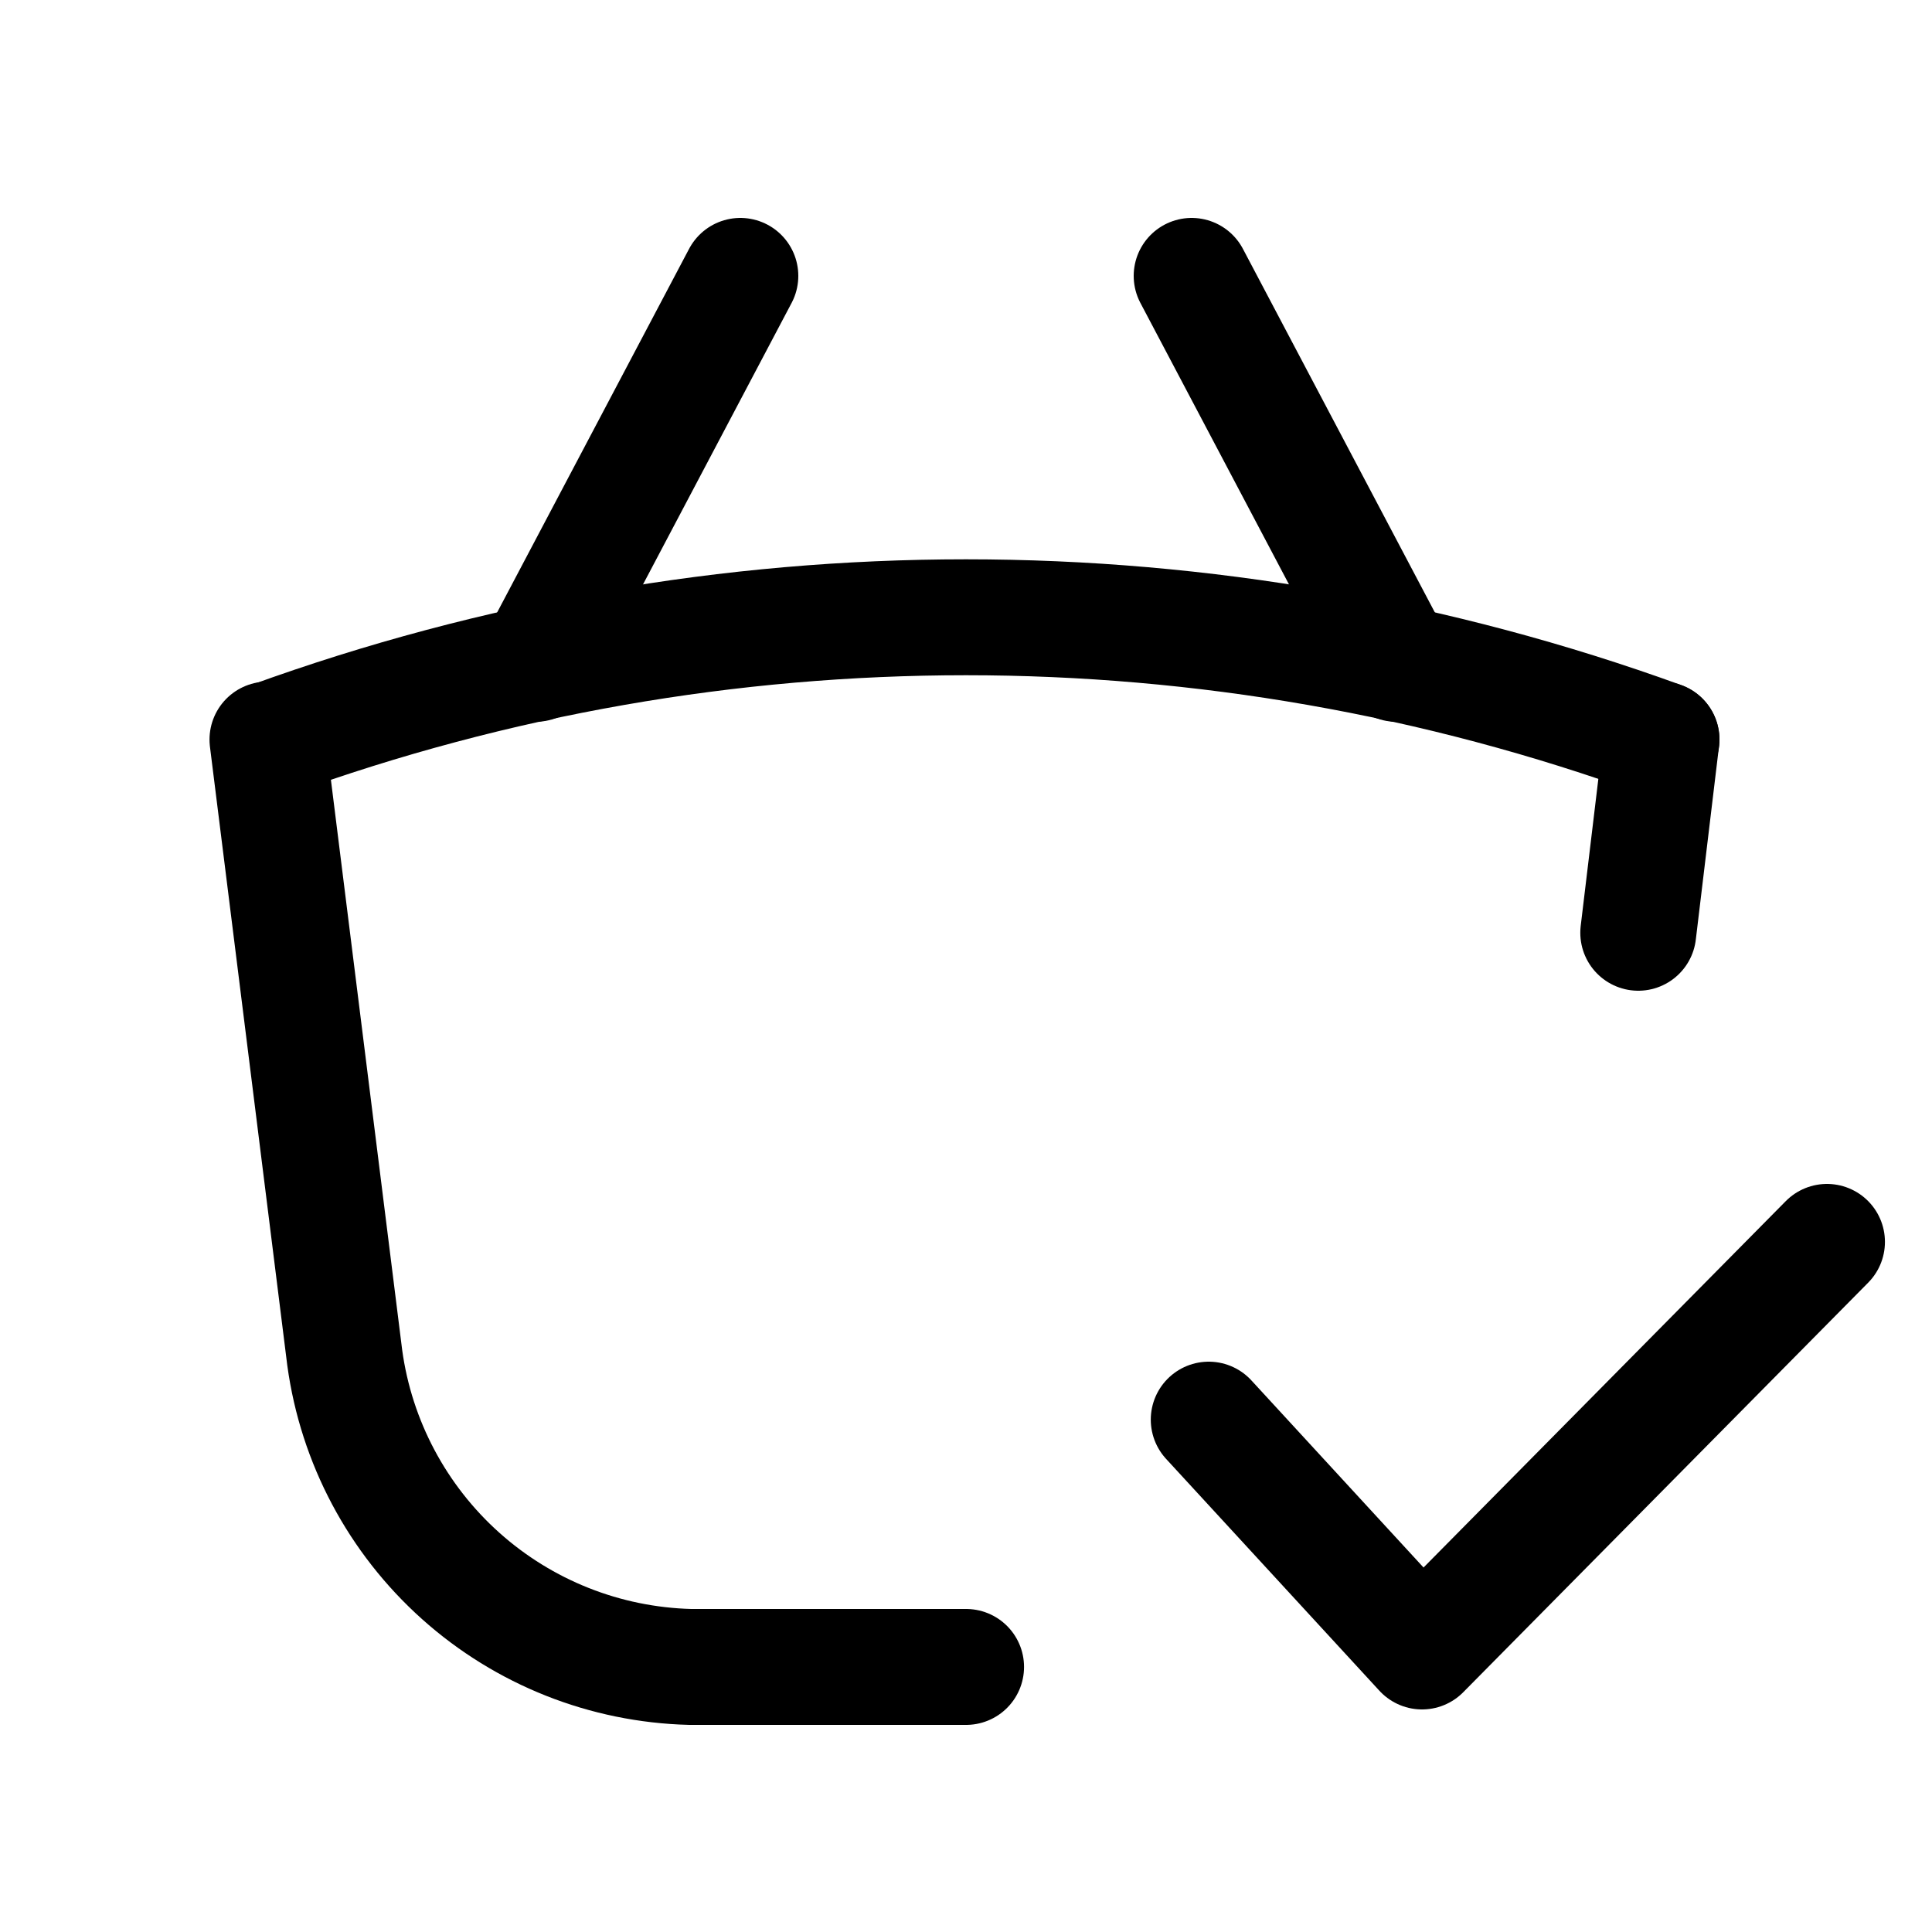
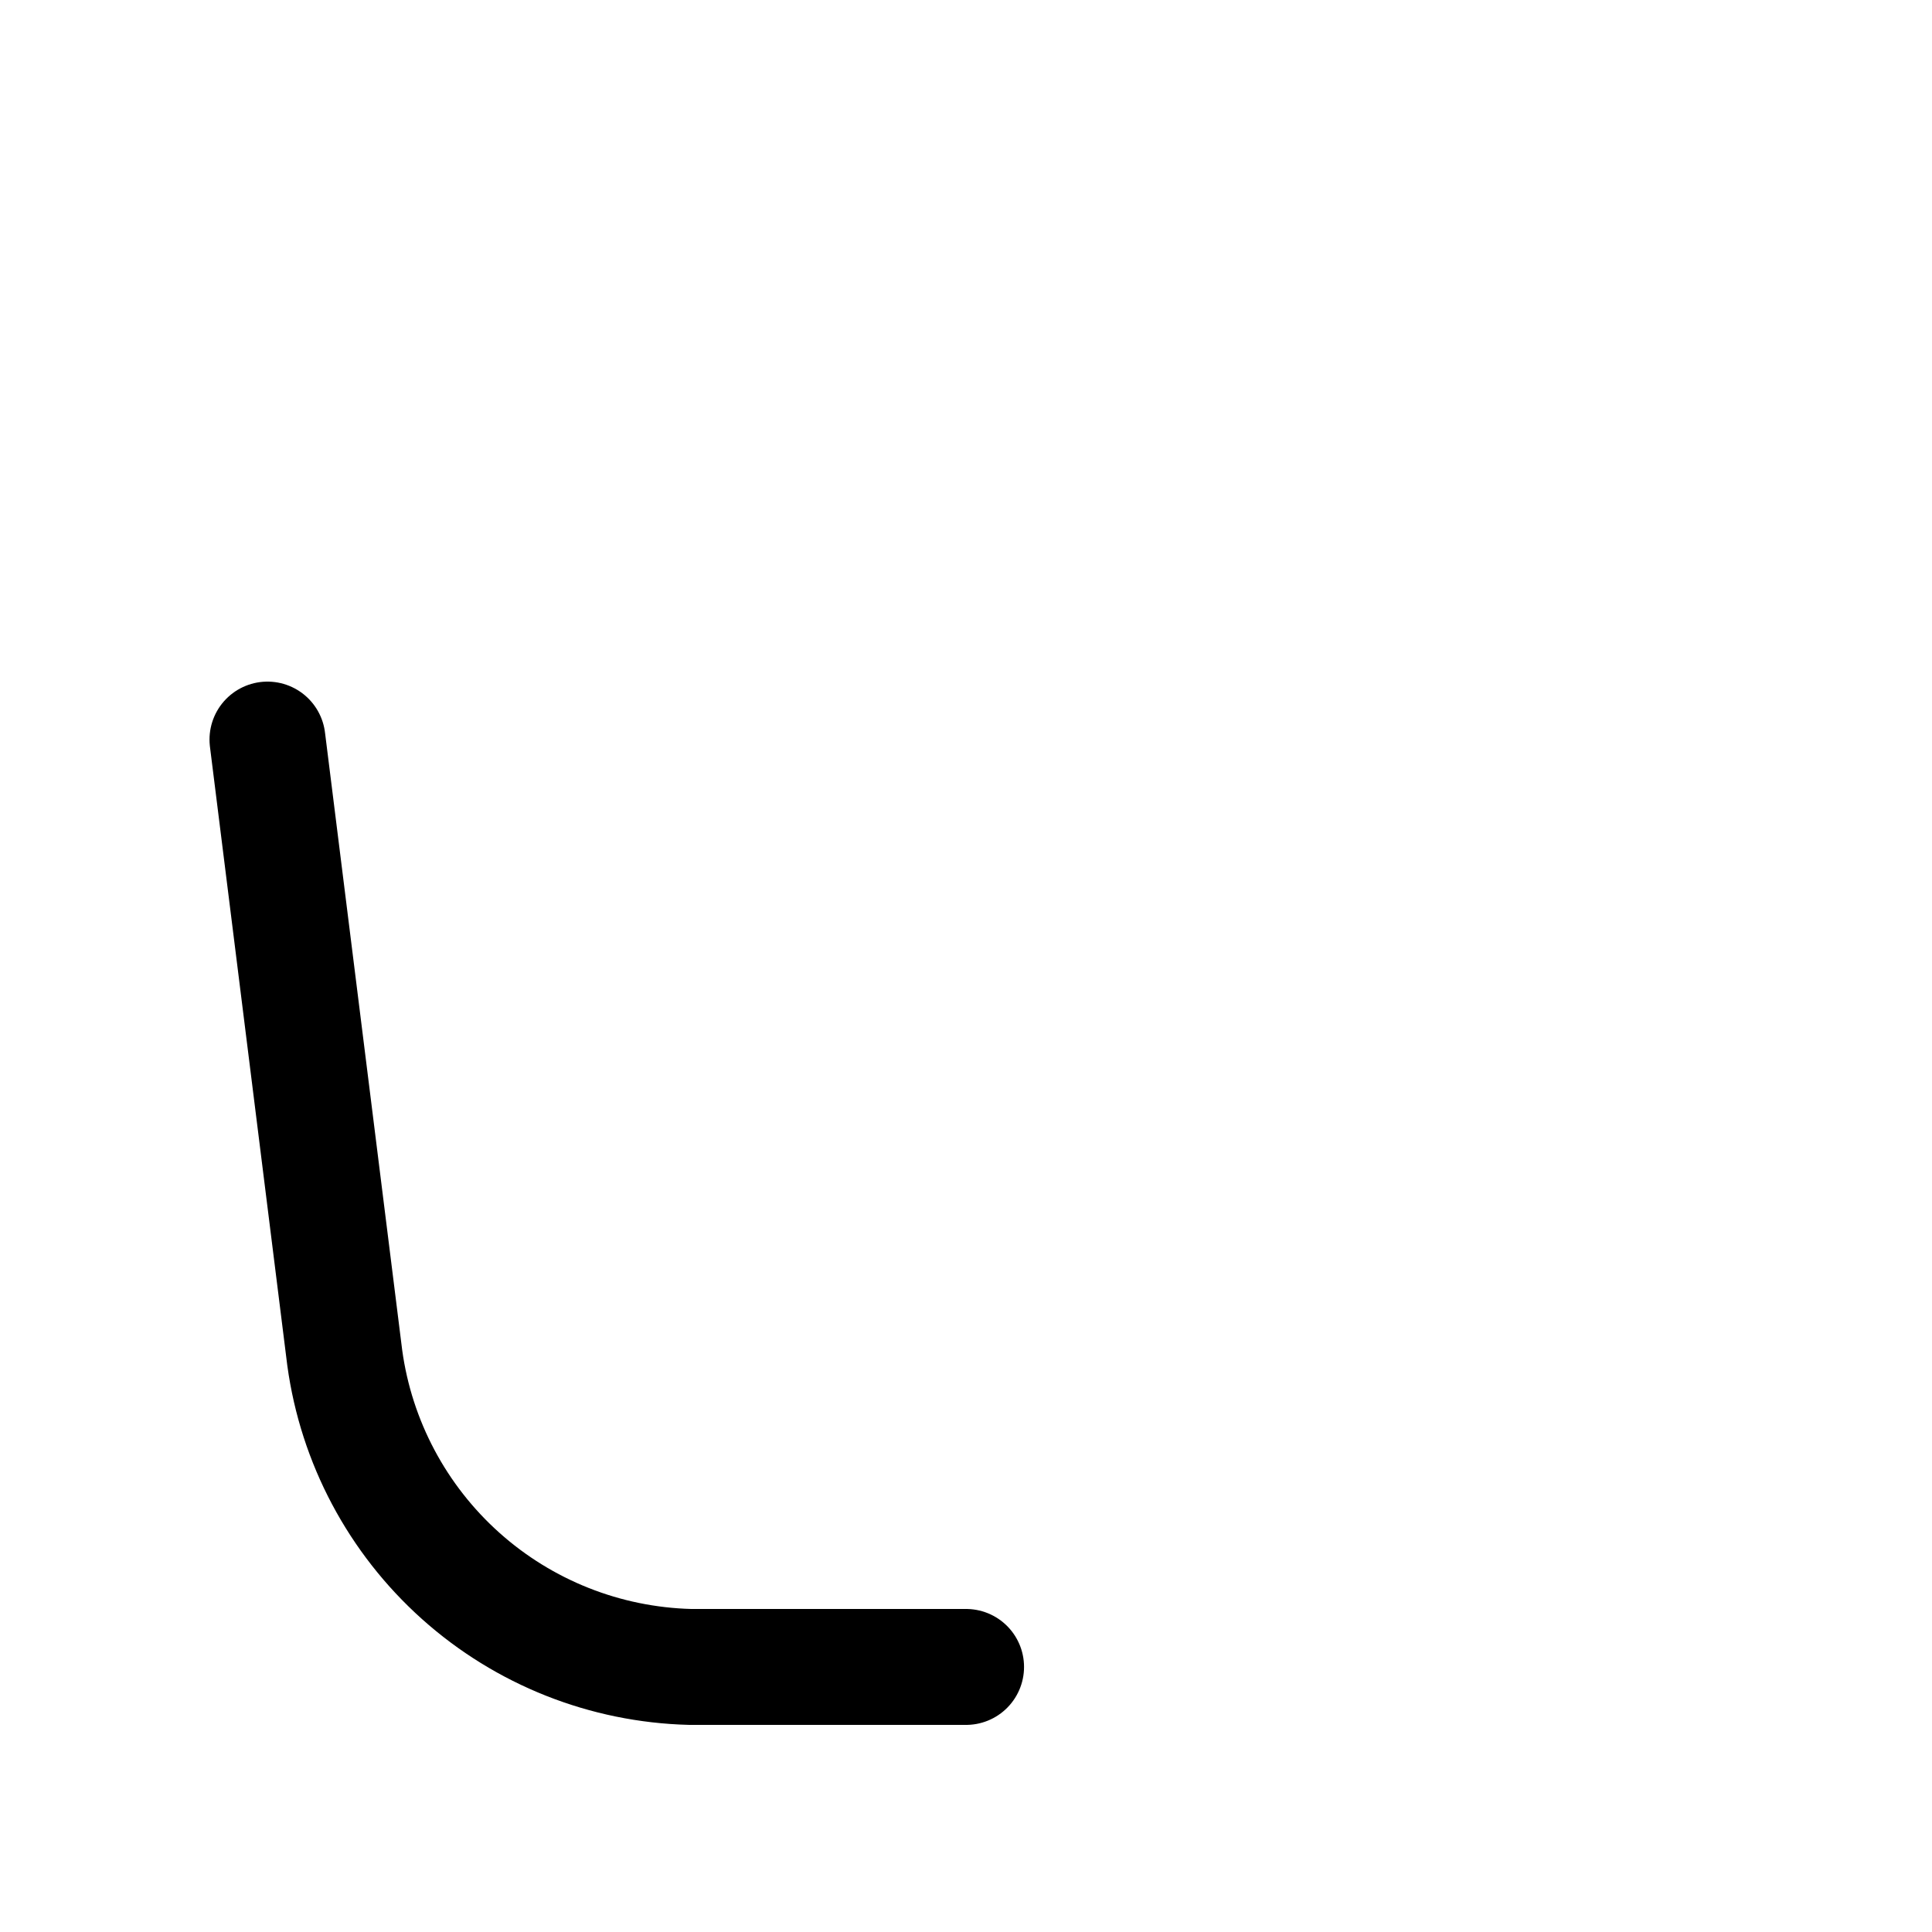
<svg xmlns="http://www.w3.org/2000/svg" width="800px" height="800px" viewBox="-0.5 0 25 25" fill="none">
  <path d="M12.001 21.57H8.431C7.332 21.542 6.28 21.125 5.461 20.392C4.642 19.659 4.11 18.659 3.961 17.57L2.961 9.57" stroke="#000000" stroke-width="1.5" stroke-linecap="round" stroke-linejoin="round" />
-   <path d="M20.999 9.57L20.699 12.07" stroke="#000000" stroke-width="1.5" stroke-linecap="round" stroke-linejoin="round" />
-   <path d="M3 9.57C8.814 7.46 15.186 7.46 21 9.57" stroke="#000000" stroke-width="1.5" stroke-linecap="round" stroke-linejoin="round" />
-   <path d="M6.43 8.59L9.08 3.57" stroke="#000000" stroke-width="1.5" stroke-linecap="round" stroke-linejoin="round" />
-   <path d="M17.57 8.59L14.92 3.57" stroke="#000000" stroke-width="1.5" stroke-linecap="round" stroke-linejoin="round" />
-   <path d="M15.141 18.37L17.901 21.37L23.141 16.07" stroke="#000000" stroke-width="1.5" stroke-linecap="round" stroke-linejoin="round" />
</svg>